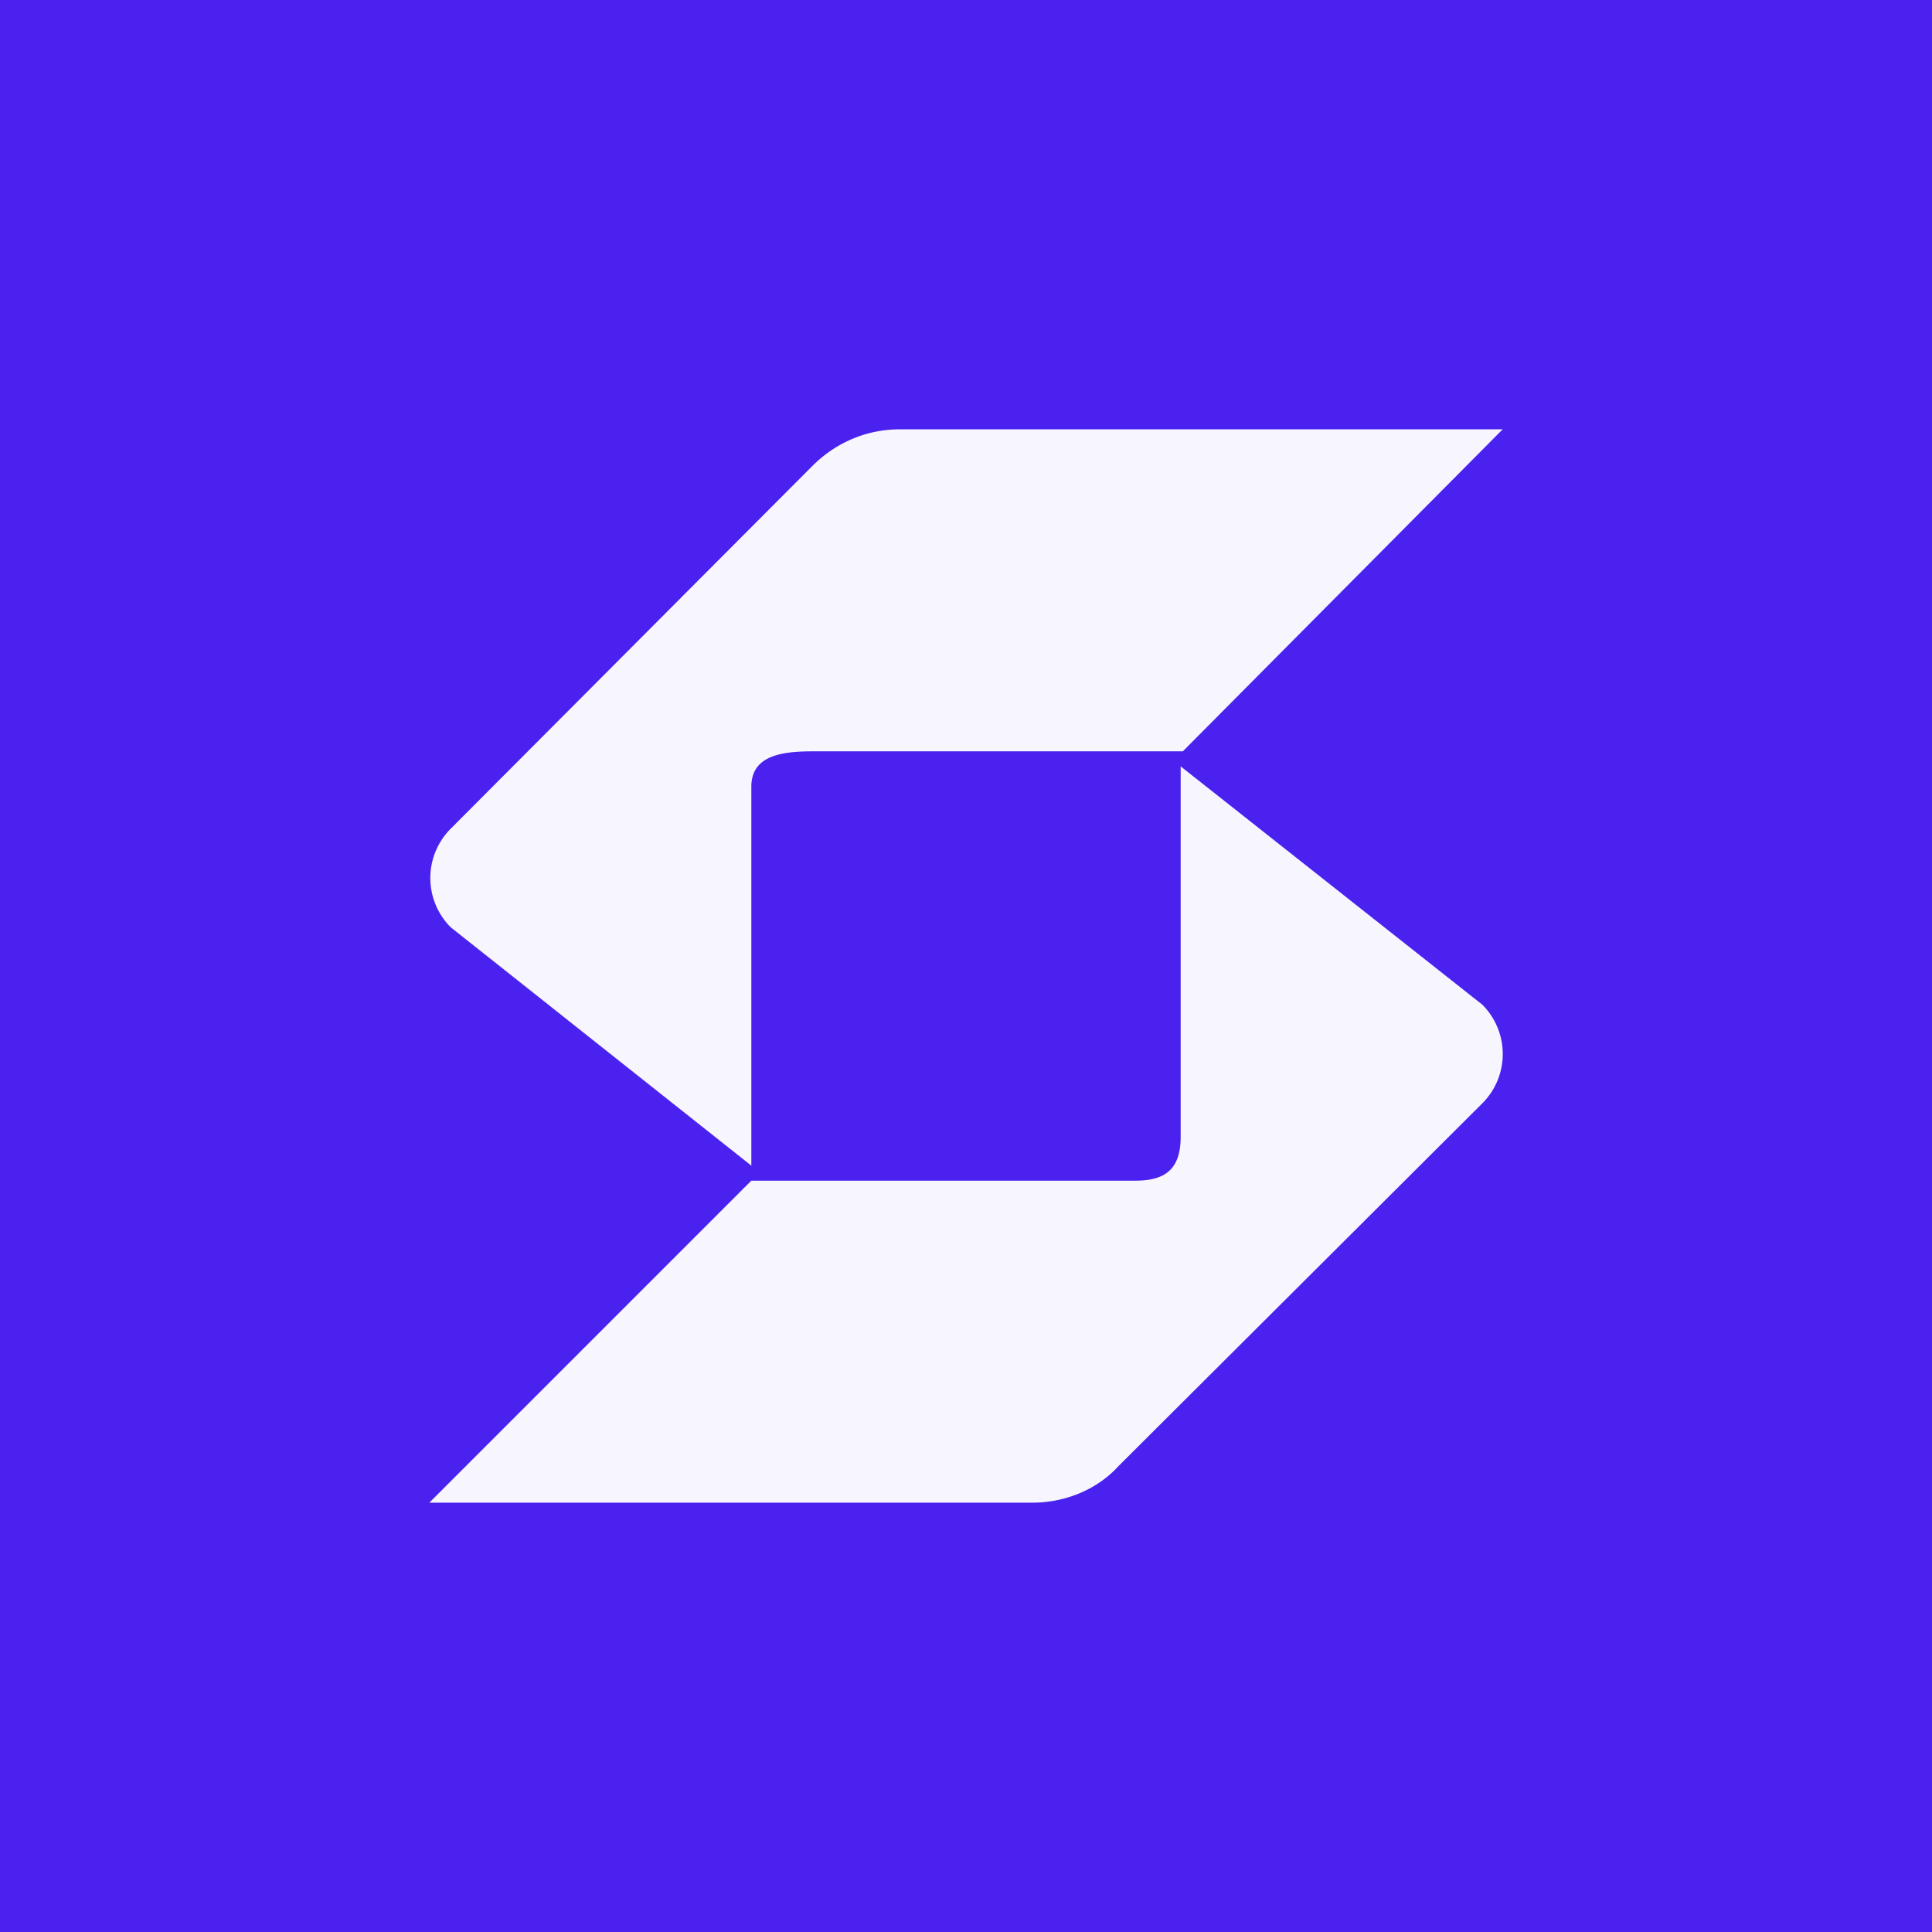
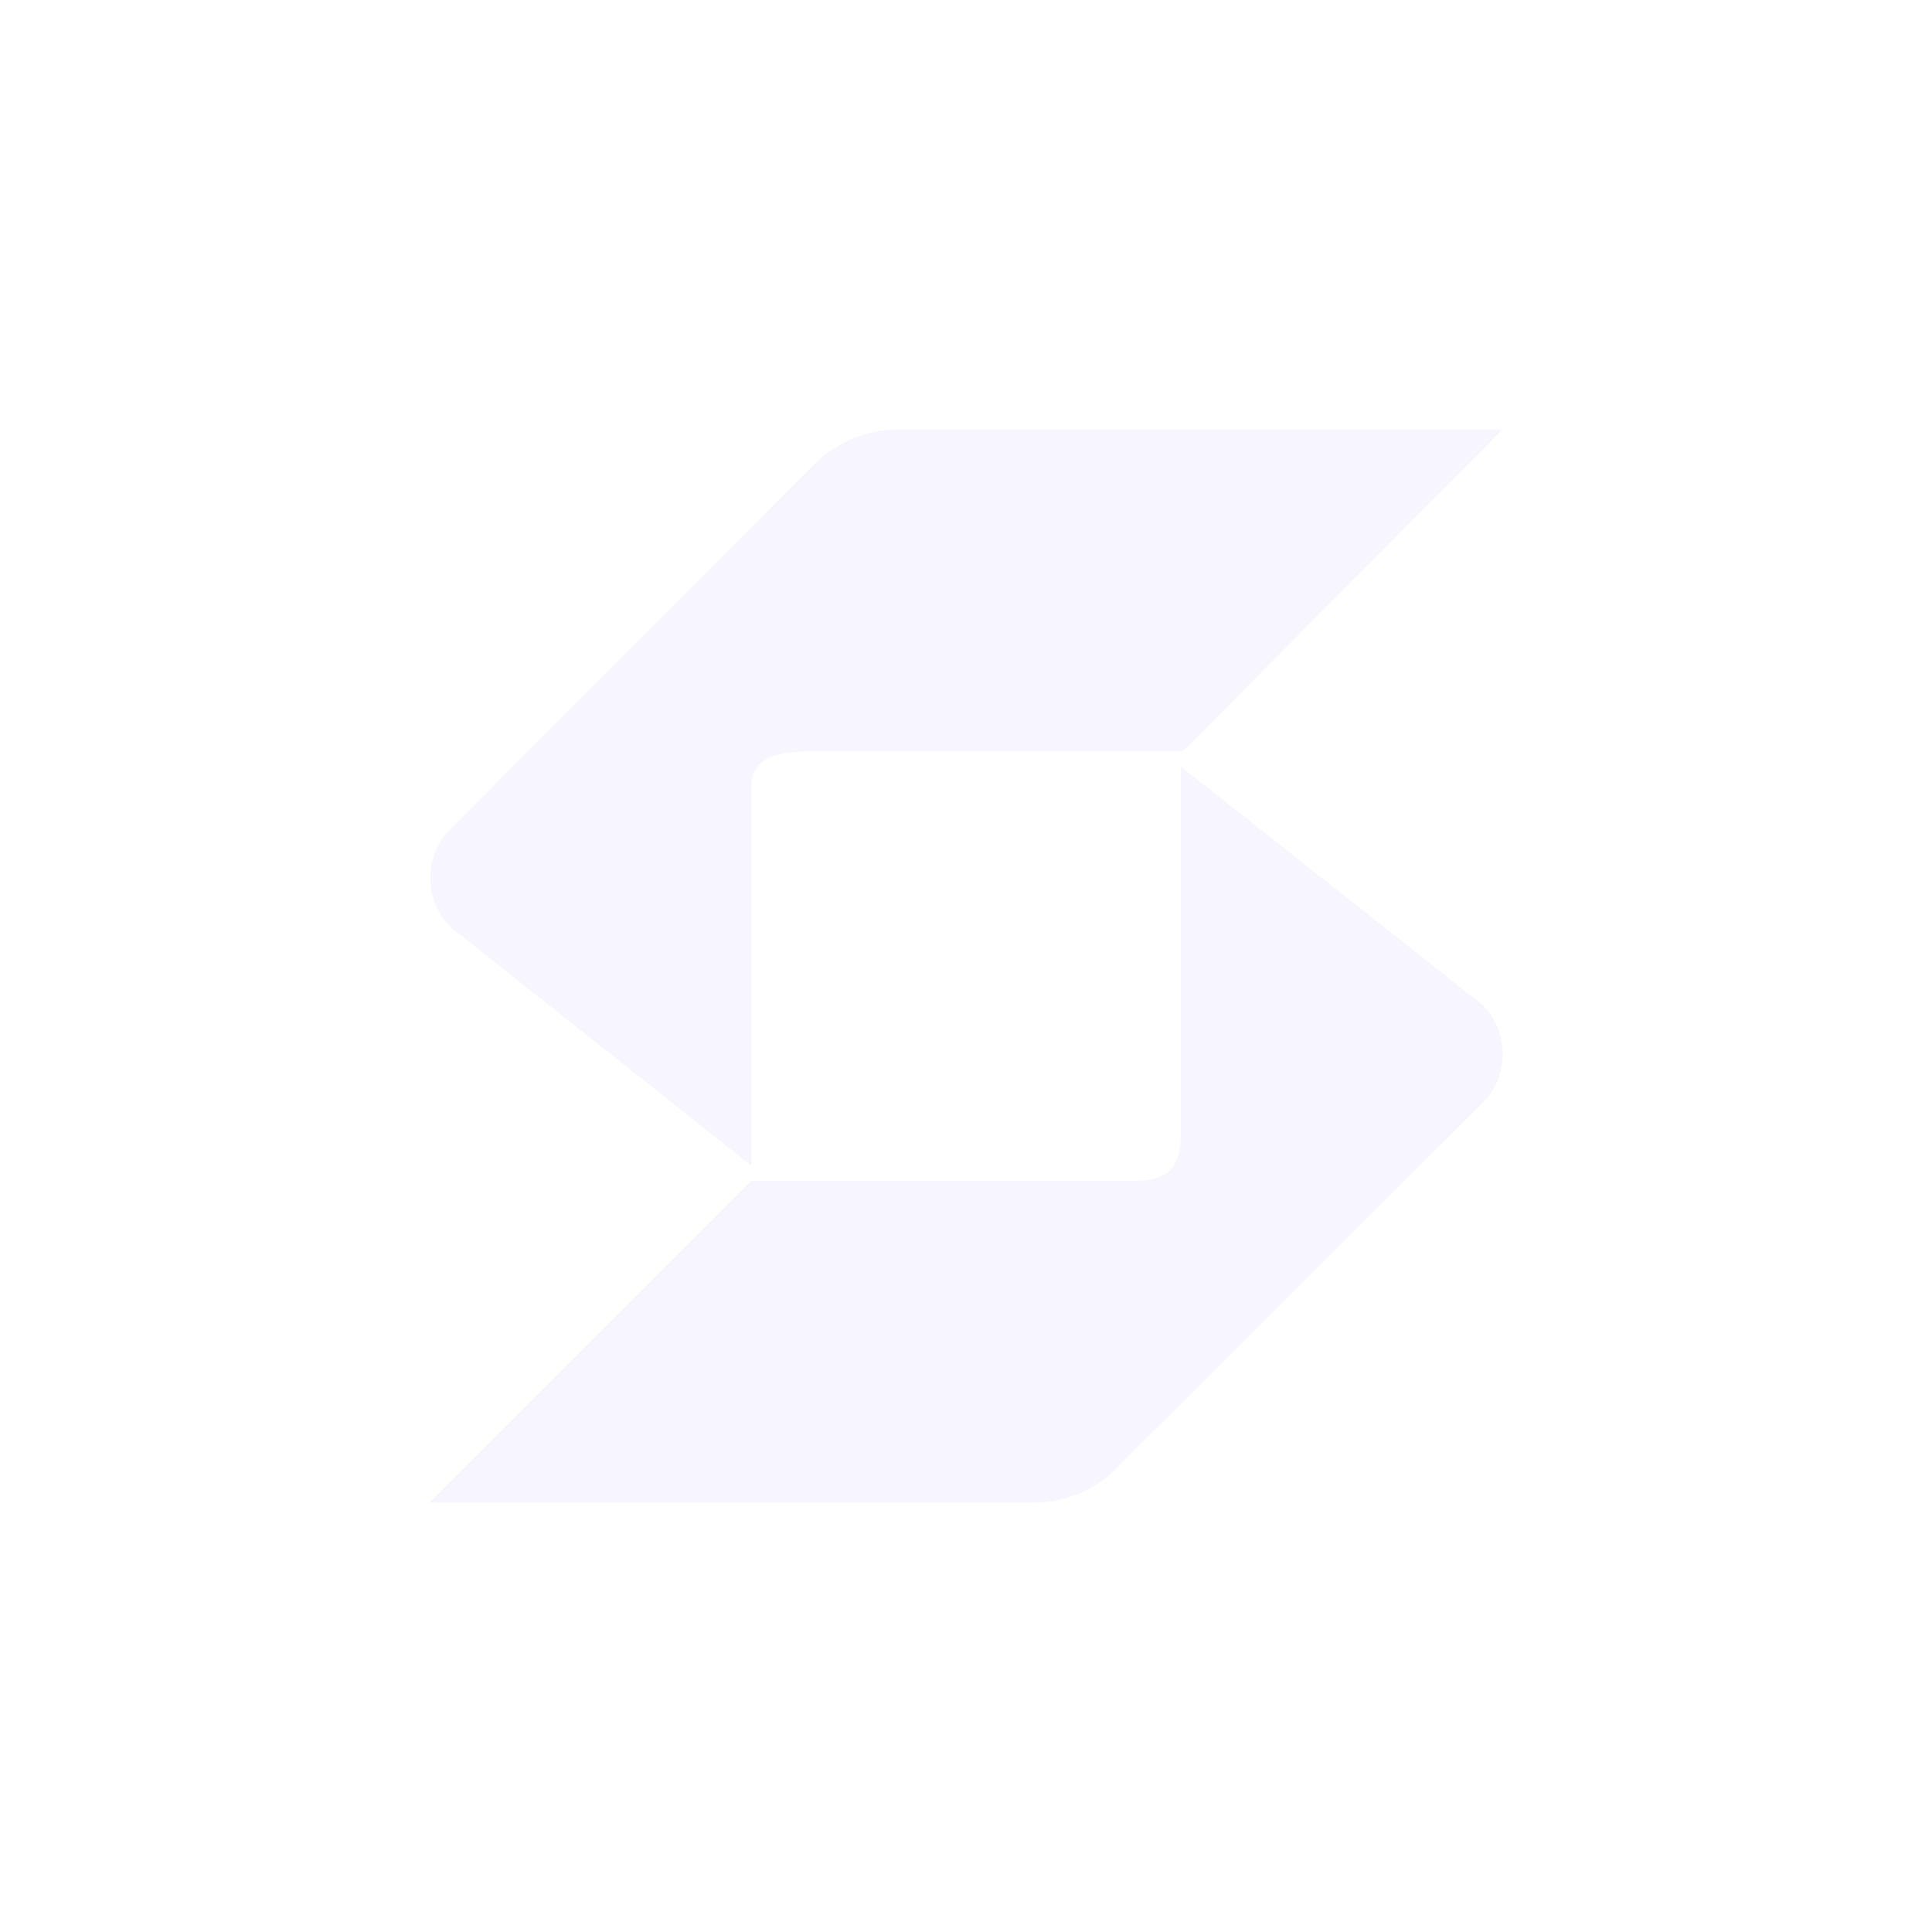
<svg xmlns="http://www.w3.org/2000/svg" width="18" height="18" viewBox="0 0 18 18">
-   <path fill="#4B21EF" d="M0 0h18v18H0z" />
  <path d="M7.57 4.34c.22-.22.51-.34.81-.34H14l-2.98 3H7.57c-.29 0-.57.04-.57.33v3.53L4.2 8.64a.65.65 0 0 1 0-.92l3.37-3.38ZM10.58 11H7L4 14h5.62c.3 0 .6-.12.8-.34l3.39-3.38a.65.65 0 0 0 0-.92L11 7.14v3.45c0 .29-.13.41-.42.41Z" fill="#F7F6FF" />
</svg>